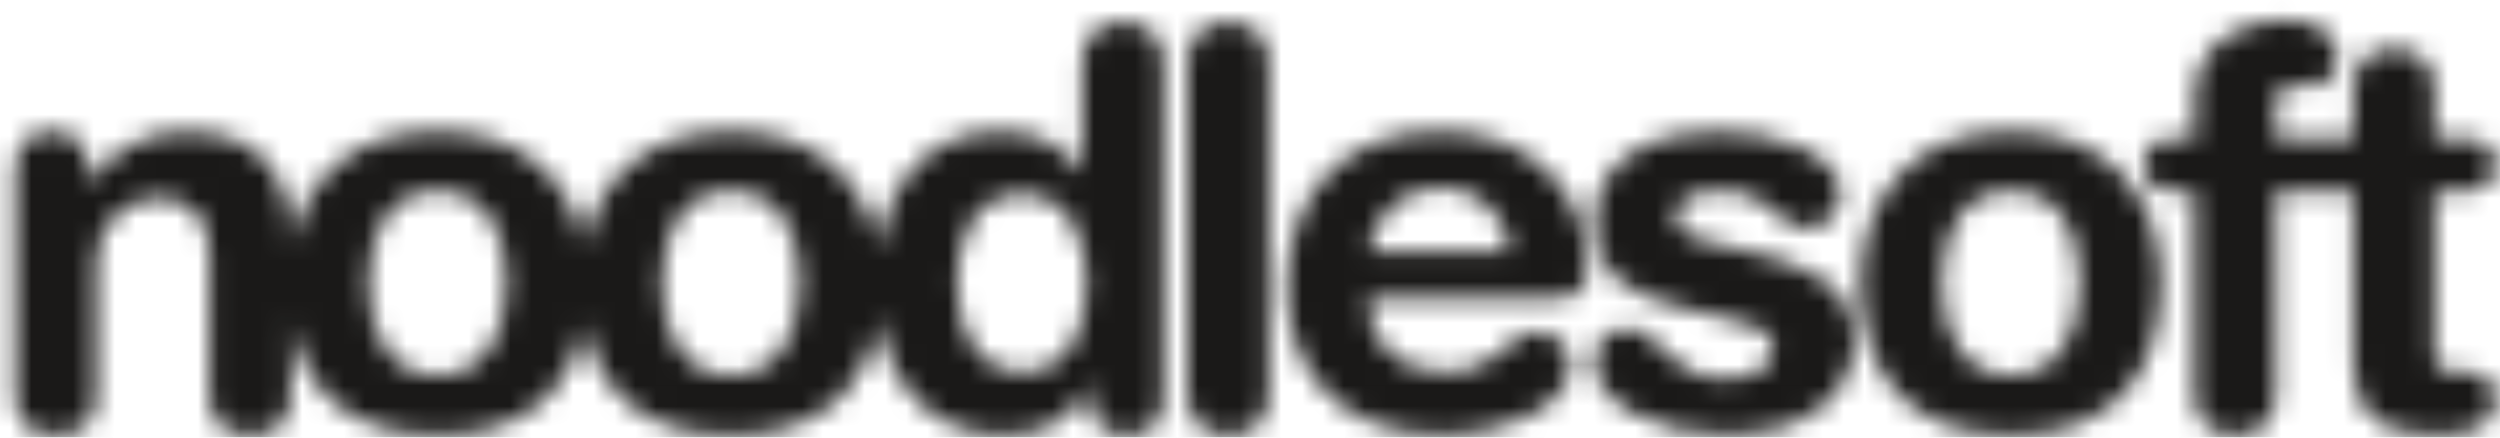
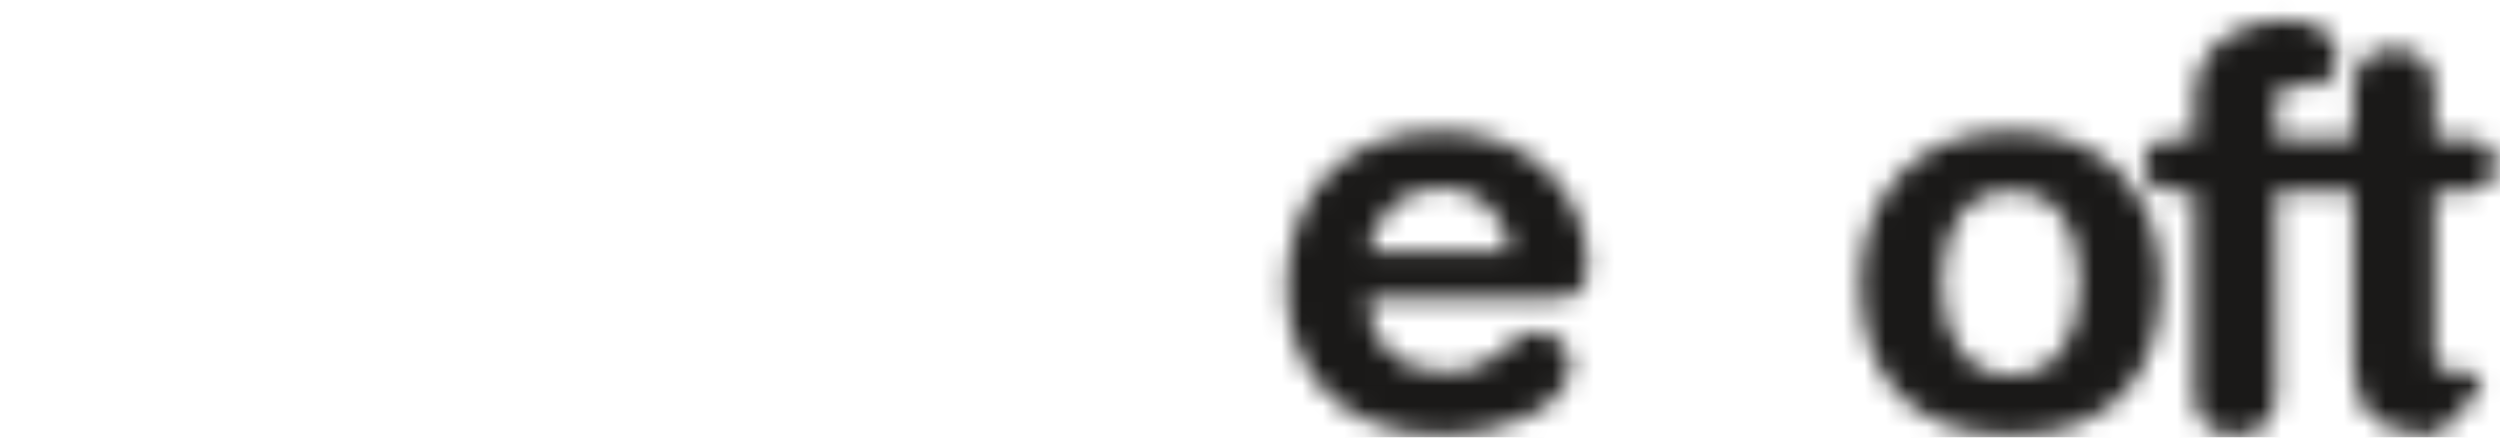
<svg xmlns="http://www.w3.org/2000/svg" xmlns:xlink="http://www.w3.org/1999/xlink" width="120px" height="21px" viewBox="0 0 120 21" version="1.1">
  <title>Slice 1</title>
  <desc>Created with Sketch.</desc>
  <defs>
-     <path d="M49.034,16.861 C46.95,16.808 45.934,14.92 45.934,12.634 C45.934,10.826 46.549,8.328 49.034,8.328 C51.412,8.301 52.161,10.641 52.161,12.634 C52.161,14.841 51.305,16.861 49.034,16.861 L49.034,16.861 Z M35.086,17.02 C32.761,17.02 31.772,14.946 31.772,12.581 C31.772,10.056 32.814,8.168 35.086,8.168 C37.357,8.168 38.399,10.056 38.399,12.581 C38.399,14.946 37.411,17.02 35.086,17.02 L35.086,17.02 Z M21.003,17.02 C18.678,17.02 17.69,14.946 17.69,12.581 C17.69,10.056 18.732,8.168 21.003,8.168 C23.275,8.168 24.316,10.056 24.316,12.581 C24.316,14.946 23.328,17.02 21.003,17.02 L21.003,17.02 Z M53.898,0.061 C52.722,0.061 51.947,0.726 51.947,2.001 L51.947,7.265 L51.893,7.265 C51.118,6.015 49.783,5.297 48.045,5.297 C44.514,5.297 42.62,7.865 42.152,10.945 C41.56,7.669 39.139,5.297 35.086,5.297 C31.084,5.297 28.676,7.61 28.044,10.82 C27.412,7.61 25.004,5.297 21.003,5.297 C16.976,5.297 14.561,7.64 13.948,10.883 L13.948,10.401 C13.948,6.467 11.383,5.297 9.032,5.297 C6.814,5.297 5.398,6.308 4.302,7.743 L4.249,7.743 L4.249,7.238 C4.249,6.068 3.715,5.297 2.485,5.297 C1.256,5.297 0.722,6.068 0.722,7.238 L0.722,17.95 C0.722,18.987 1.149,19.891 2.672,19.891 C4.195,19.891 4.623,18.987 4.623,17.95 L4.623,11.544 C4.623,9.604 6.226,8.488 7.589,8.488 C9.273,8.488 10.047,9.604 10.047,11.172 L10.047,17.95 C10.047,18.987 10.475,19.891 11.998,19.891 C13.521,19.891 13.948,18.987 13.948,17.95 L13.948,14.408 C14.496,17.476 16.543,19.891 21.003,19.891 C25.426,19.891 27.478,17.516 28.044,14.484 C28.611,17.516 30.662,19.891 35.086,19.891 C39.613,19.891 41.655,17.402 42.164,14.269 C42.758,18.082 45.302,19.891 48.152,19.891 C50.05,19.891 51.626,19.093 52.268,17.445 L52.321,17.445 L52.321,18.057 C52.321,19.253 52.936,19.891 54.084,19.891 C55.287,19.891 55.848,19.253 55.848,18.057 L55.848,2.001 C55.848,0.726 55.073,0.061 53.898,0.061 L53.898,0.061 Z" id="path-1" />
-     <path d="M0.997,2.001 C0.997,0.726 1.772,0.061 2.948,0.061 C4.123,0.061 4.898,0.726 4.898,2.001 L4.898,17.95 C4.898,19.227 4.123,19.891 2.948,19.891 C1.772,19.891 0.997,19.227 0.997,17.95 L0.997,2.001 L0.997,2.001 Z" id="path-3" />
    <path d="M11.501,6.092 C11.287,4.312 9.951,3.009 8.214,3.009 C6.263,3.009 5.088,4.205 4.66,6.092 L11.501,6.092 L11.501,6.092 Z M4.66,8.325 C4.66,10.372 5.996,11.861 8.268,11.861 C11.207,11.861 11.207,9.946 12.783,9.946 C13.719,9.946 14.387,10.744 14.387,11.462 C14.387,13.801 10.619,14.891 8.268,14.891 C2.817,14.891 0.759,11.223 0.759,7.847 C0.759,3.328 3.511,0.297 8.134,0.297 C12.623,0.297 15.189,3.461 15.189,6.65 C15.189,7.979 14.788,8.325 13.478,8.325 L4.66,8.325 L4.66,8.325 Z" id="path-5" />
-     <path d="M6.388,0.297 C9.354,0.297 12.347,1.467 12.347,3.248 C12.347,4.152 11.732,4.95 10.716,4.95 C9.193,4.95 9.14,3.168 6.682,3.168 C5.319,3.168 4.437,3.541 4.437,4.364 C4.437,5.268 5.319,5.481 6.522,5.747 L8.152,6.119 C10.369,6.624 13.015,7.554 13.015,10.266 C13.015,13.429 9.942,14.891 7.003,14.891 C3.475,14.891 0.536,13.322 0.536,11.408 C0.536,10.558 1.017,9.787 2.112,9.787 C3.796,9.787 3.956,12.179 6.842,12.179 C8.232,12.179 9.114,11.568 9.114,10.771 C9.114,9.787 8.258,9.628 6.869,9.282 L4.571,8.724 C2.3,8.166 0.536,7.236 0.536,4.63 C0.536,1.467 3.689,0.297 6.388,0.297 L6.388,0.297 Z" id="path-7" />
    <path d="M7.523,12.02 C9.848,12.02 10.837,9.946 10.837,7.581 C10.837,5.056 9.795,3.168 7.523,3.168 C5.252,3.168 4.21,5.056 4.21,7.581 C4.21,9.946 5.198,12.02 7.523,12.02 L7.523,12.02 Z M7.523,0.297 C12.226,0.297 14.739,3.488 14.739,7.581 C14.739,11.462 12.841,14.891 7.523,14.891 C2.206,14.891 0.308,11.462 0.308,7.581 C0.308,3.488 2.82,0.297 7.523,0.297 L7.523,0.297 Z" id="path-9" />
-     <path d="M16.435,17.861 L15.873,17.861 C15.178,17.861 14.858,17.541 14.858,16.957 L14.858,9.195 L16.034,9.195 C17.183,9.195 17.798,8.85 17.798,7.919 C17.798,6.988 17.183,6.643 16.034,6.643 L14.858,6.643 L14.858,4.278 C14.858,3.001 14.083,2.337 12.908,2.337 C11.732,2.337 10.957,3.001 10.957,4.278 L10.957,6.643 L7.242,6.643 L7.242,4.969 C7.242,4.437 7.537,4.065 8.098,4.065 C8.391,4.065 8.659,4.145 8.953,4.145 C9.648,4.145 10.209,3.533 10.209,2.816 C10.209,1.513 9.06,0.955 7.644,0.955 C5.373,0.955 3.341,2.257 3.341,4.703 L3.341,6.643 L2.459,6.643 C1.364,6.643 0.91,7.068 0.91,7.919 C0.91,8.77 1.364,9.195 2.459,9.195 L3.341,9.195 L3.341,18.95 C3.341,20.227 4.116,20.891 5.292,20.891 C6.468,20.891 7.242,20.227 7.242,18.95 L7.242,9.195 L10.957,9.195 L10.957,17.435 C10.957,19.721 12.133,20.891 14.965,20.891 C16.835,20.891 17.798,20.279 17.798,19.163 C17.798,18.339 17.29,17.861 16.435,17.861 L16.435,17.861 Z" id="path-11" />
+     <path d="M16.435,17.861 L15.873,17.861 C15.178,17.861 14.858,17.541 14.858,16.957 L14.858,9.195 L16.034,9.195 C17.183,9.195 17.798,8.85 17.798,7.919 C17.798,6.988 17.183,6.643 16.034,6.643 L14.858,6.643 L14.858,4.278 C14.858,3.001 14.083,2.337 12.908,2.337 C11.732,2.337 10.957,3.001 10.957,4.278 L10.957,6.643 L7.242,6.643 L7.242,4.969 C7.242,4.437 7.537,4.065 8.098,4.065 C8.391,4.065 8.659,4.145 8.953,4.145 C9.648,4.145 10.209,3.533 10.209,2.816 C10.209,1.513 9.06,0.955 7.644,0.955 C5.373,0.955 3.341,2.257 3.341,4.703 L3.341,6.643 L2.459,6.643 C1.364,6.643 0.91,7.068 0.91,7.919 C0.91,8.77 1.364,9.195 2.459,9.195 L3.341,9.195 L3.341,18.95 C3.341,20.227 4.116,20.891 5.292,20.891 C6.468,20.891 7.242,20.227 7.242,18.95 L7.242,9.195 L10.957,9.195 L10.957,17.435 C10.957,19.721 12.133,20.891 14.965,20.891 C17.798,18.339 17.29,17.861 16.435,17.861 L16.435,17.861 Z" id="path-11" />
  </defs>
  <g id="Page-1" stroke="none" stroke-width="1" fill="none" fill-rule="evenodd">
    <g id="NoodleLogo-black">
      <g id="Group-3" transform="translate(0, 1)">
        <mask id="mask-2" fill="white">
          <use xlink:href="#path-1" />
        </mask>
        <g id="Clip-2" />
        <polygon id="Fill-1" fill="#1A1918" mask="url(#mask-2)" points="-4.278 -4.939 60.848 -4.939 60.848 24.891 -4.278 24.891" />
      </g>
      <g id="Group-6" transform="translate(56, 1)">
        <mask id="mask-4" fill="white">
          <use xlink:href="#path-3" />
        </mask>
        <g id="Clip-5" />
-         <polygon id="Fill-4" fill="#1A1918" mask="url(#mask-4)" points="-4.003 -4.939 9.898 -4.939 9.898 24.891 -4.003 24.891" />
      </g>
      <g id="Group-9" transform="translate(61, 6)">
        <mask id="mask-6" fill="white">
          <use xlink:href="#path-5" />
        </mask>
        <g id="Clip-8" />
        <polygon id="Fill-7" fill="#1A1918" mask="url(#mask-6)" points="-4.241 -4.703 20.189 -4.703 20.189 19.891 -4.241 19.891" />
      </g>
      <g id="Group-12" transform="translate(76, 6)">
        <mask id="mask-8" fill="white">
          <use xlink:href="#path-7" />
        </mask>
        <g id="Clip-11" />
        <polygon id="Fill-10" fill="#1A1918" mask="url(#mask-8)" points="-4.464 -4.703 18.015 -4.703 18.015 19.891 -4.464 19.891" />
      </g>
      <g id="Group-15" transform="translate(89, 6)">
        <mask id="mask-10" fill="white">
          <use xlink:href="#path-9" />
        </mask>
        <g id="Clip-14" />
        <polygon id="Fill-13" fill="#1A1918" mask="url(#mask-10)" points="-4.692 -4.703 19.738 -4.703 19.738 19.891 -4.692 19.891" />
      </g>
      <g id="Group-18" transform="translate(102, 0)">
        <mask id="mask-12" fill="white">
          <use xlink:href="#path-11" />
        </mask>
        <g id="Clip-17" />
        <polygon id="Fill-16" fill="#1A1918" mask="url(#mask-12)" points="-4.09 -4.045 22.798 -4.045 22.798 25.891 -4.09 25.891" />
      </g>
    </g>
  </g>
</svg>